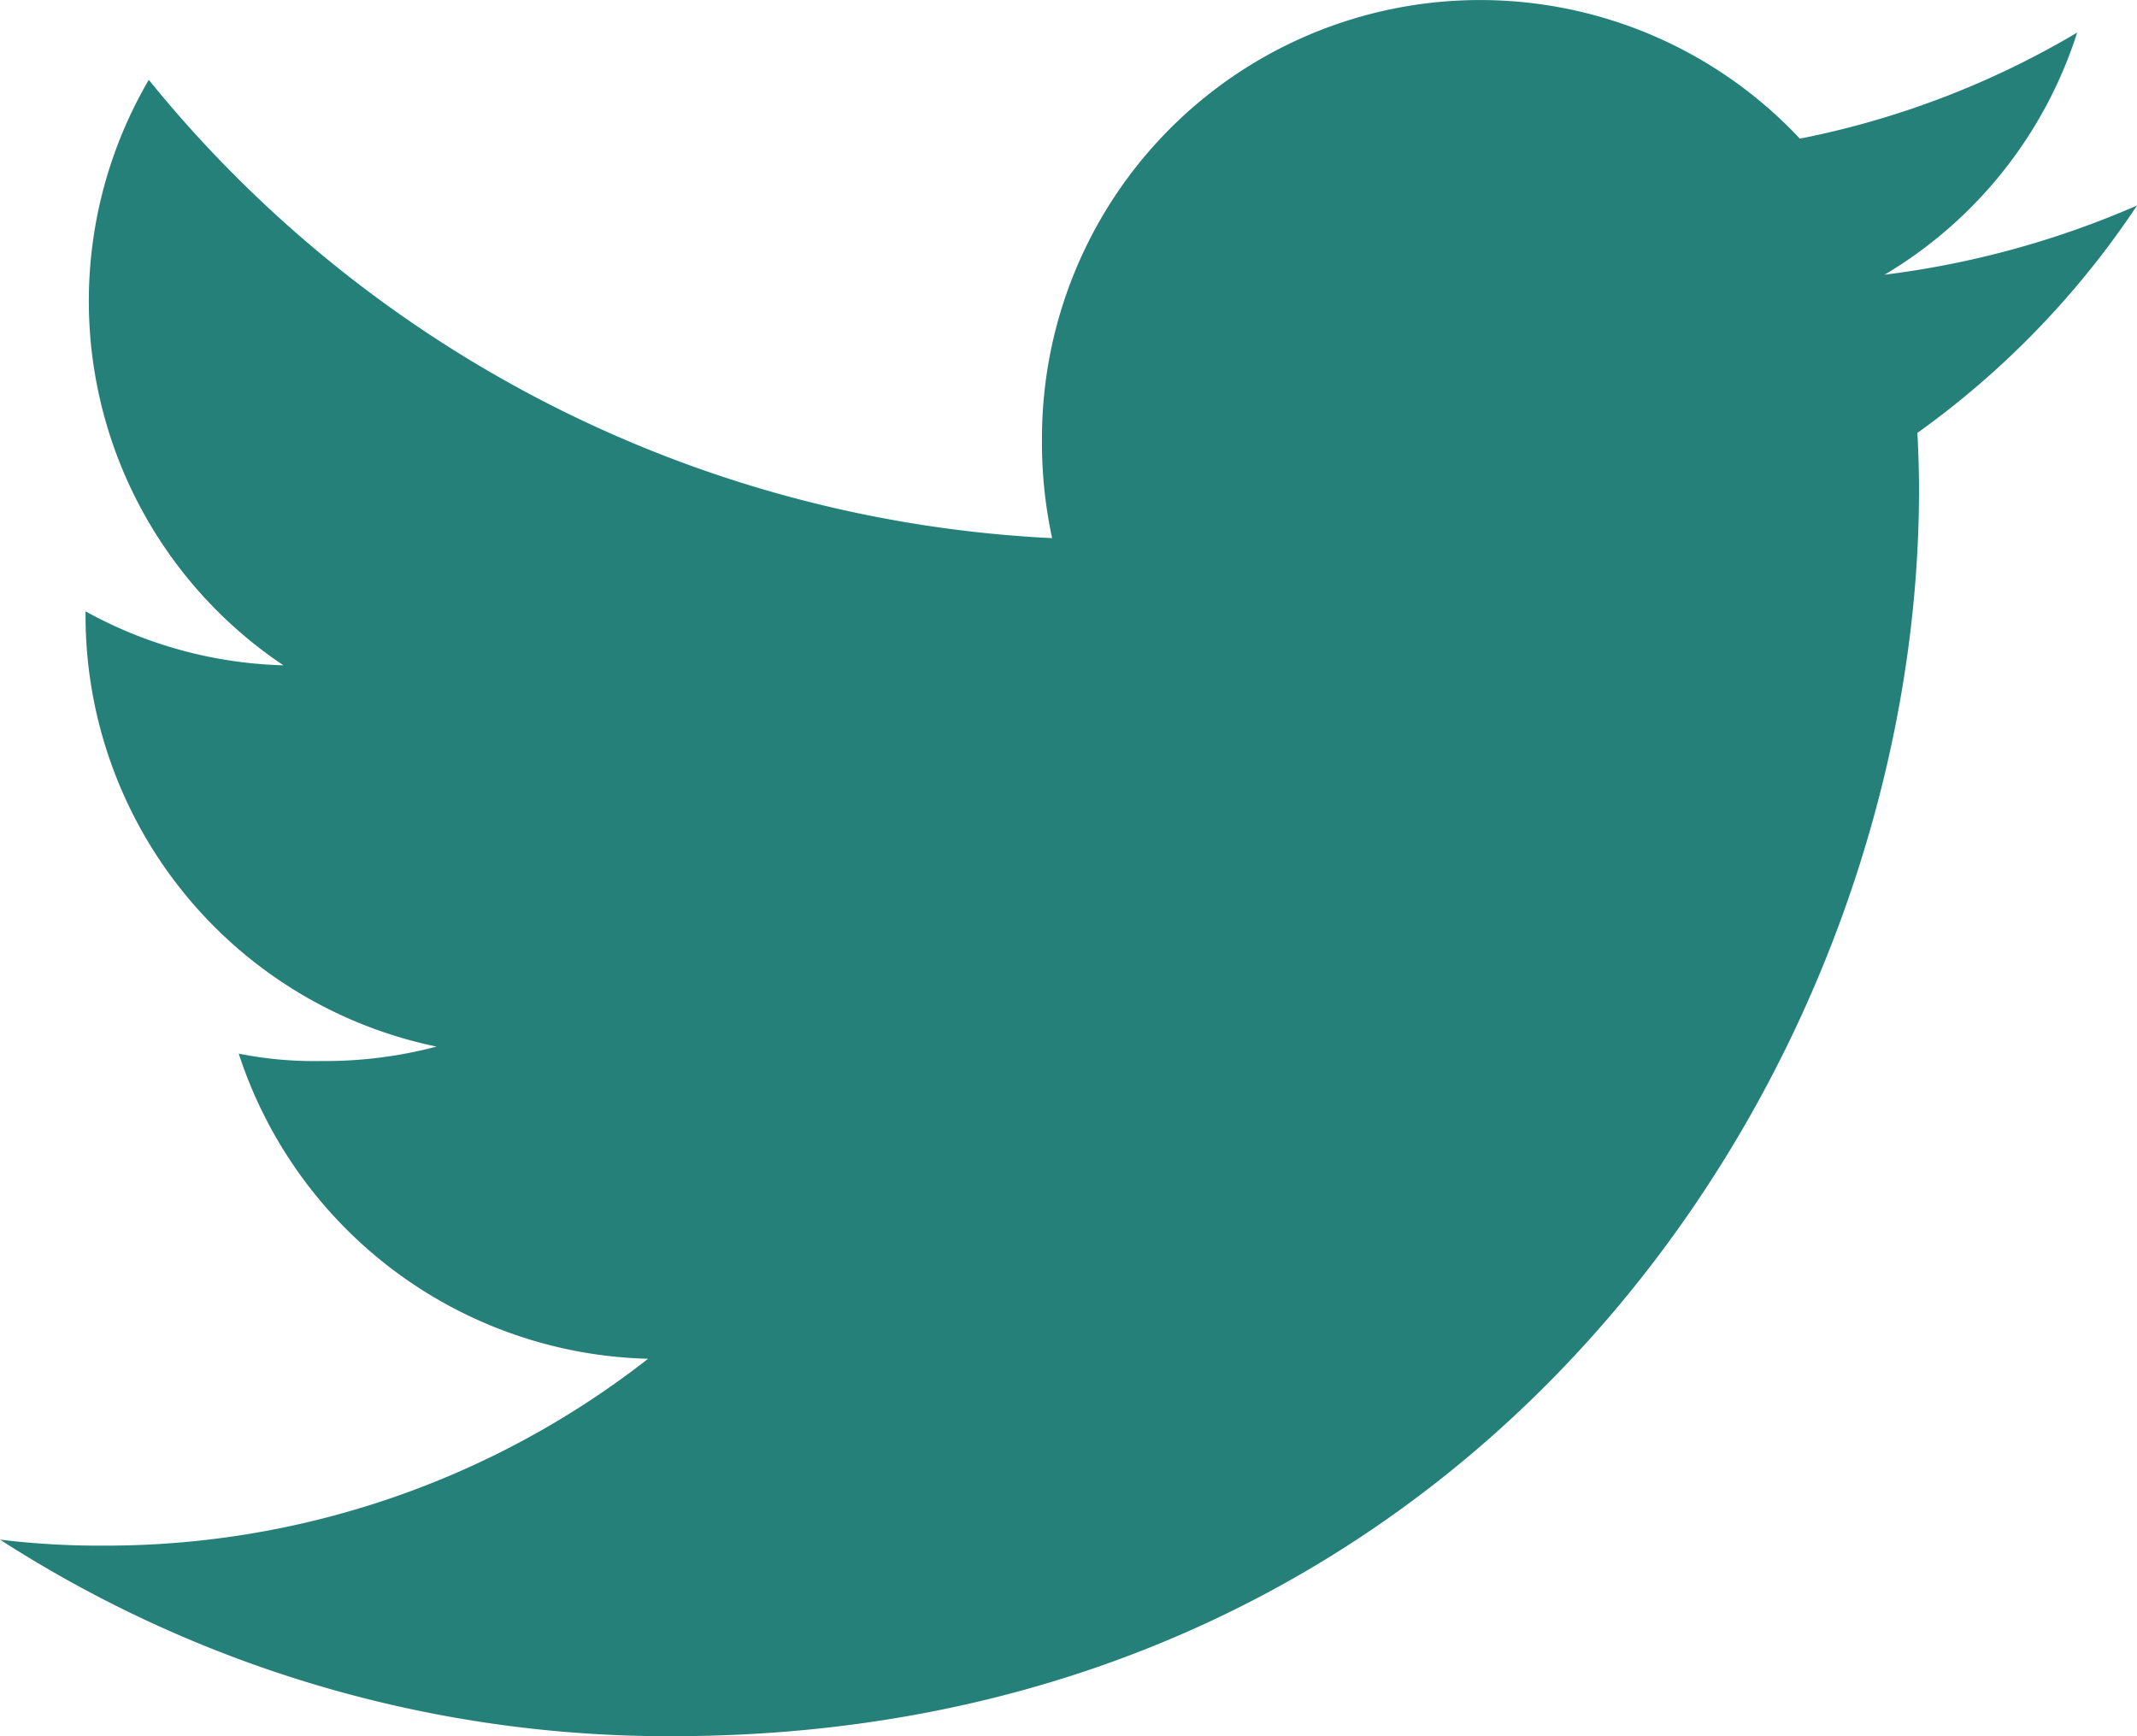
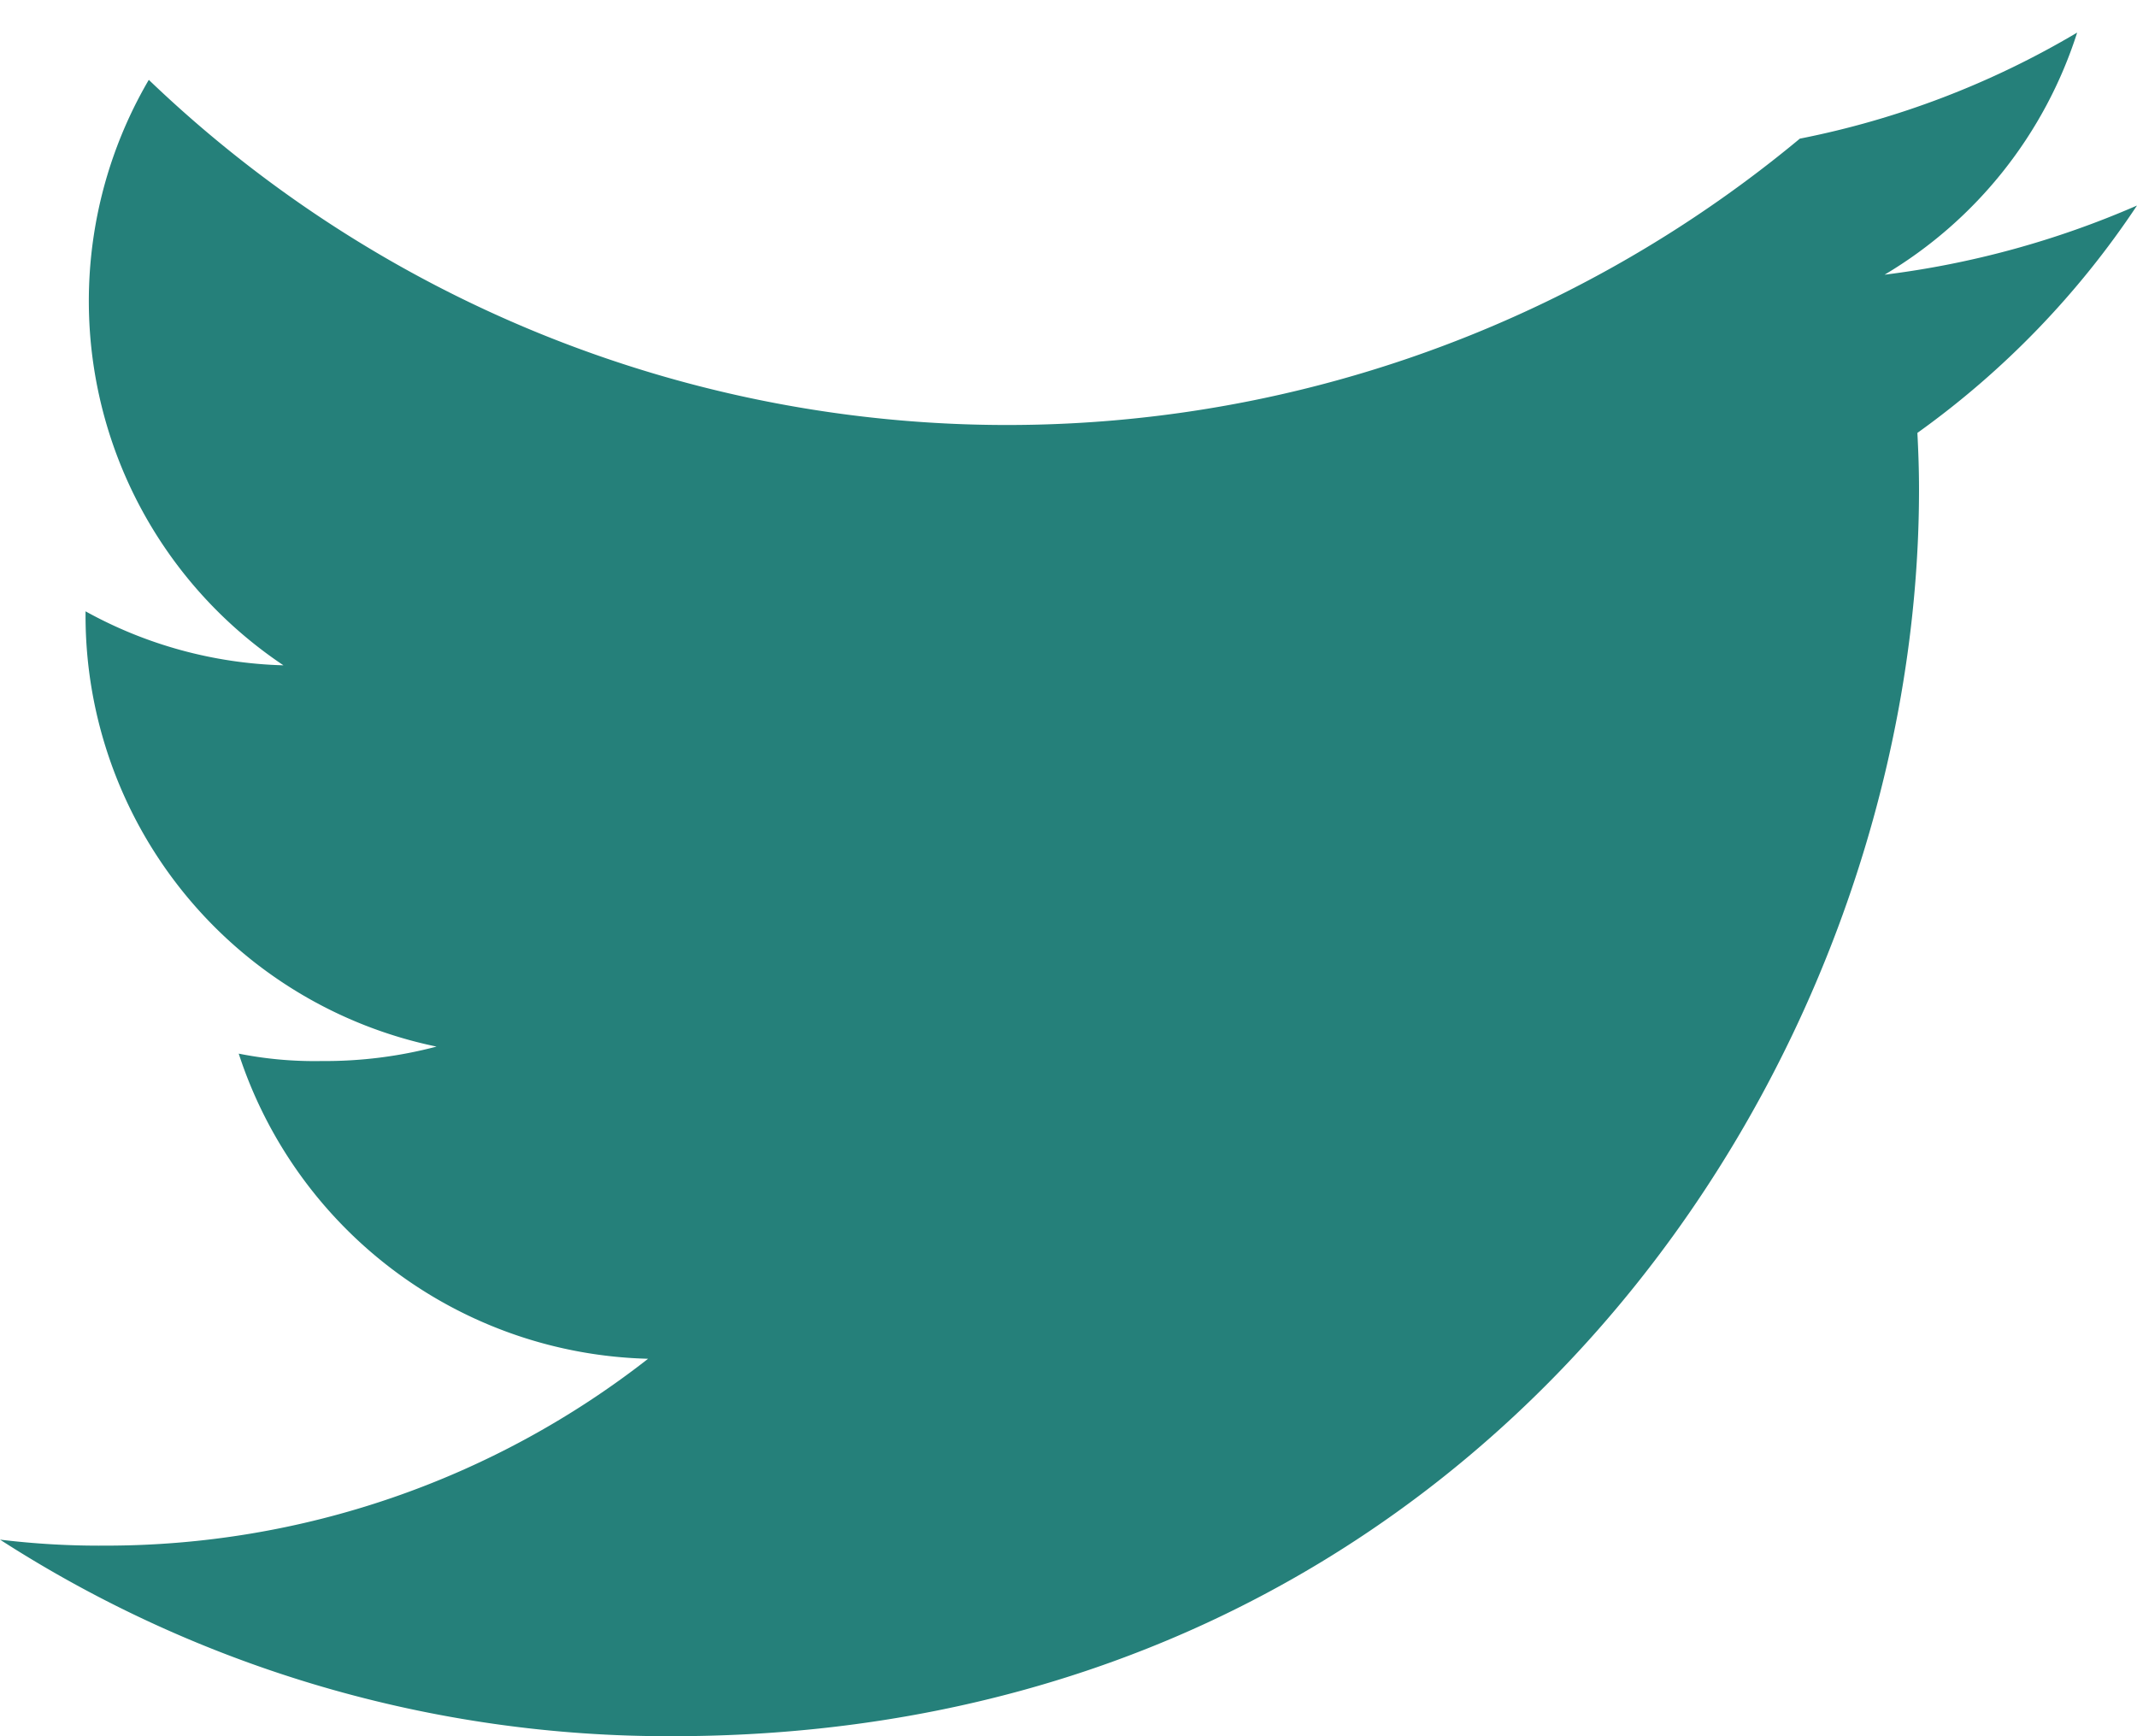
<svg xmlns="http://www.w3.org/2000/svg" id="twitter_1_" data-name="twitter (1)" width="28.852" height="23.442" viewBox="0 0 28.852 23.442">
  <g id="Raggruppa_19" data-name="Raggruppa 19" transform="translate(0)">
-     <path id="Tracciato_18" data-name="Tracciato 18" d="M28.852,50.775a12.332,12.332,0,0,1-3.408.934,5.882,5.882,0,0,0,2.6-3.269A11.821,11.821,0,0,1,24.3,49.872a5.915,5.915,0,0,0-10.232,4.045,6.091,6.091,0,0,0,.137,1.349A16.742,16.742,0,0,1,2.009,49.078a5.916,5.916,0,0,0,1.818,7.905,5.841,5.841,0,0,1-2.672-.729v.065a5.942,5.942,0,0,0,4.739,5.812,5.9,5.9,0,0,1-1.551.195,5.23,5.23,0,0,1-1.12-.1,5.971,5.971,0,0,0,5.527,4.12,11.885,11.885,0,0,1-7.334,2.523A11.081,11.081,0,0,1,0,68.788a16.652,16.652,0,0,0,9.074,2.654c10.884,0,16.835-9.016,16.835-16.832,0-.261-.009-.514-.022-.765A11.8,11.8,0,0,0,28.852,50.775Z" transform="translate(0 -48)" fill="#25807a" />
+     <path id="Tracciato_18" data-name="Tracciato 18" d="M28.852,50.775a12.332,12.332,0,0,1-3.408.934,5.882,5.882,0,0,0,2.6-3.269A11.821,11.821,0,0,1,24.3,49.872A16.742,16.742,0,0,1,2.009,49.078a5.916,5.916,0,0,0,1.818,7.905,5.841,5.841,0,0,1-2.672-.729v.065a5.942,5.942,0,0,0,4.739,5.812,5.9,5.9,0,0,1-1.551.195,5.23,5.23,0,0,1-1.12-.1,5.971,5.971,0,0,0,5.527,4.12,11.885,11.885,0,0,1-7.334,2.523A11.081,11.081,0,0,1,0,68.788a16.652,16.652,0,0,0,9.074,2.654c10.884,0,16.835-9.016,16.835-16.832,0-.261-.009-.514-.022-.765A11.8,11.8,0,0,0,28.852,50.775Z" transform="translate(0 -48)" fill="#25807a" />
  </g>
</svg>